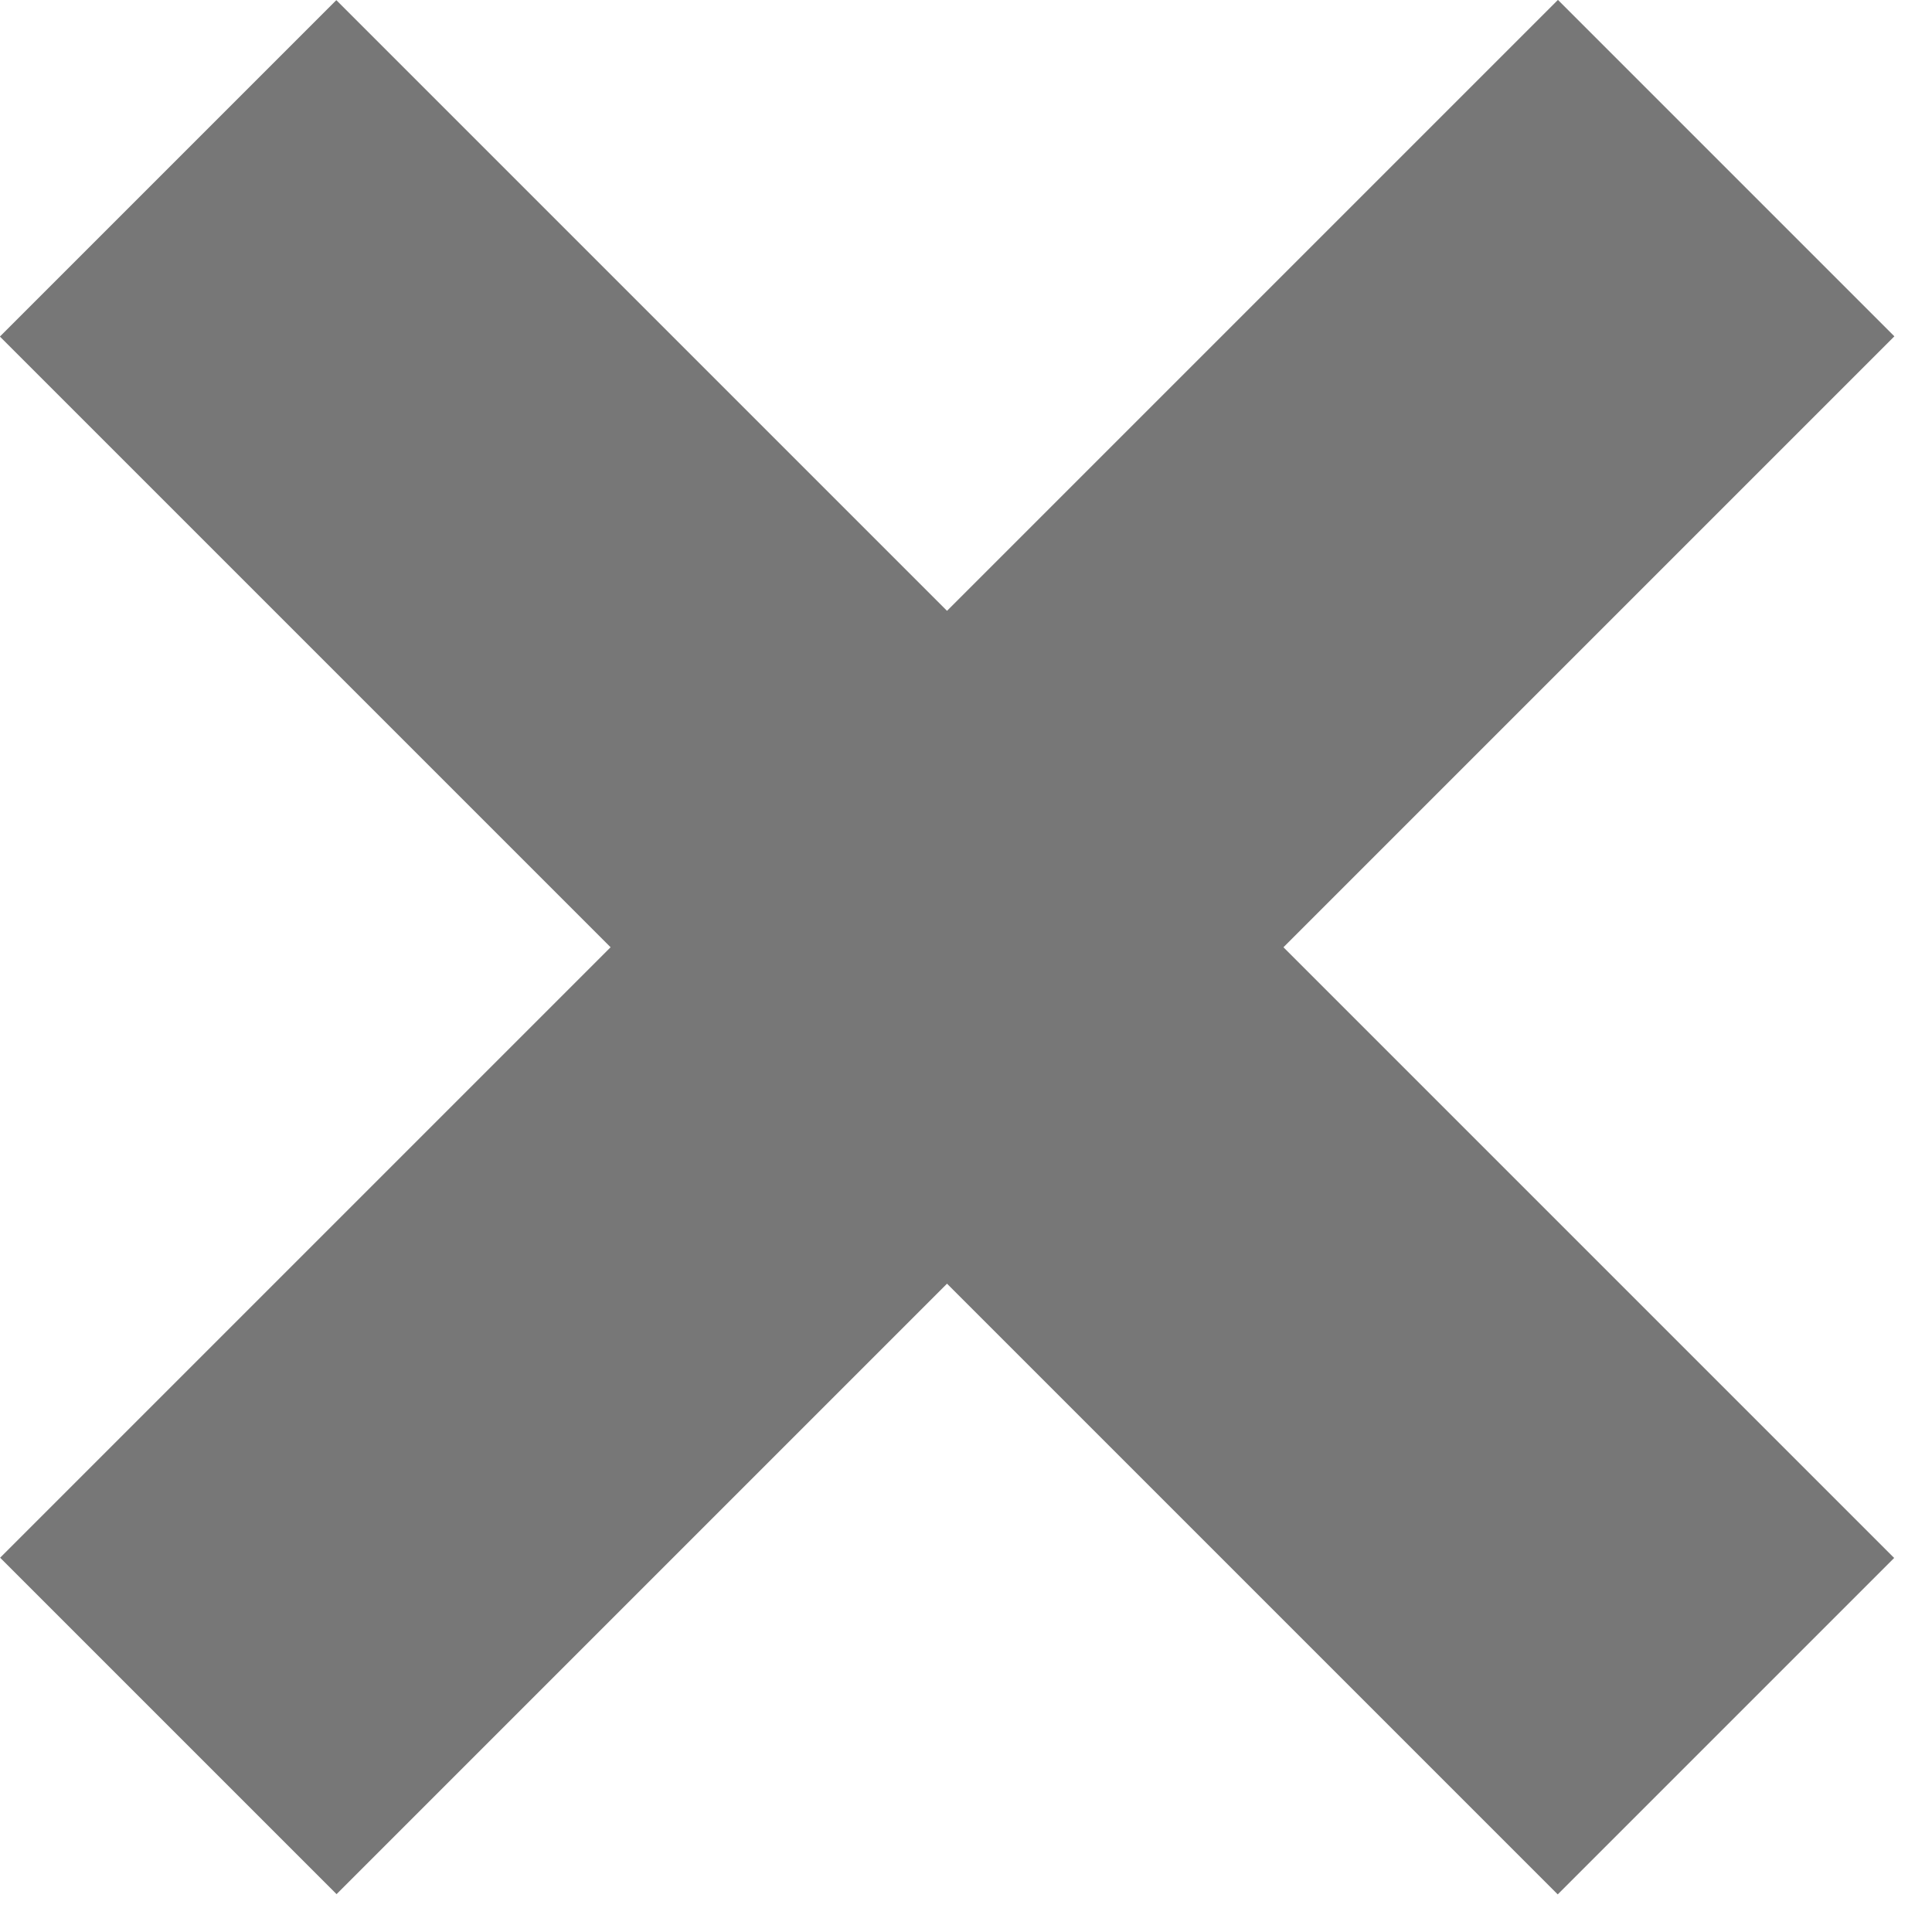
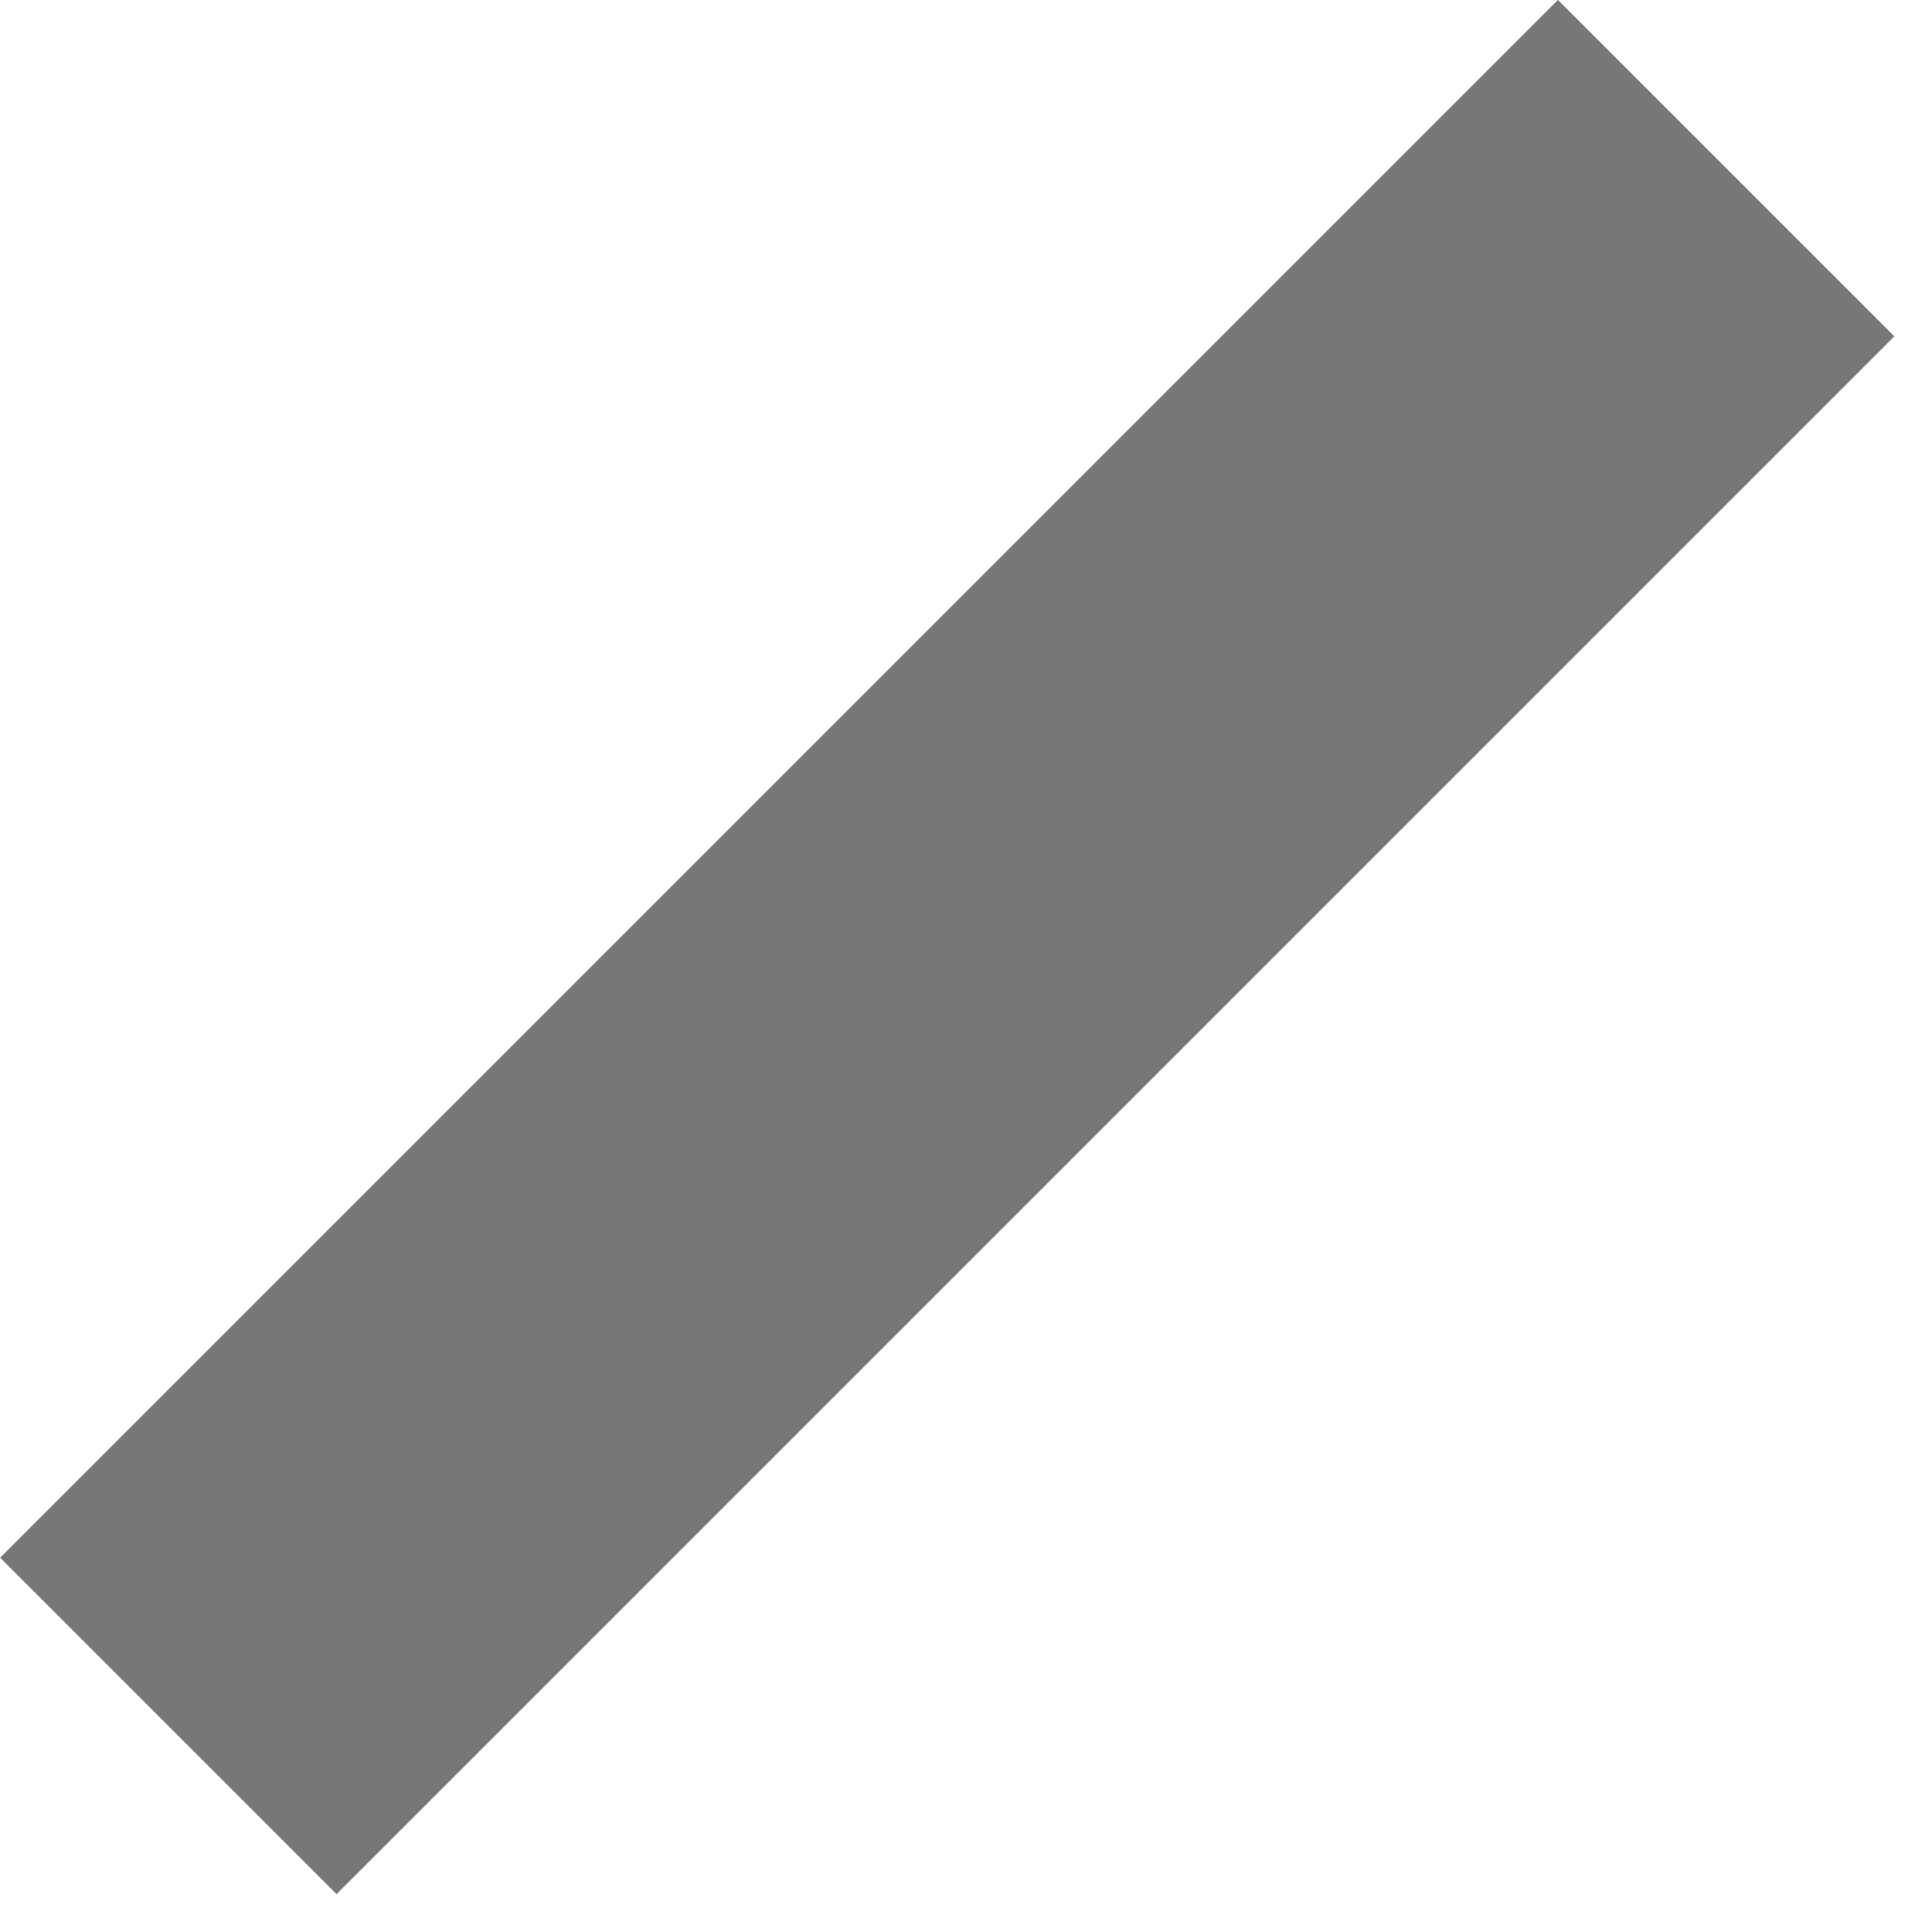
<svg xmlns="http://www.w3.org/2000/svg" width="100%" height="100%" viewBox="0 0 43 43" version="1.1" xml:space="preserve" style="fill-rule:evenodd;clip-rule:evenodd;stroke-linejoin:round;stroke-miterlimit:1.414;">
  <g transform="matrix(1,0,0,1,-3.917,-3.917)">
    <g transform="matrix(0.707,0.707,-0.707,0.707,25.26,-9.789)">
      <rect x="19.12" y="0.263" width="10.591" height="49.041" style="fill:rgb(119,119,119);" />
    </g>
    <g transform="matrix(0.707,-0.707,0.707,0.707,-9.789,24.74)">
-       <rect x="19.12" y="0.263" width="10.591" height="49.041" style="fill:rgb(119,119,119);" />
-     </g>
+       </g>
  </g>
</svg>